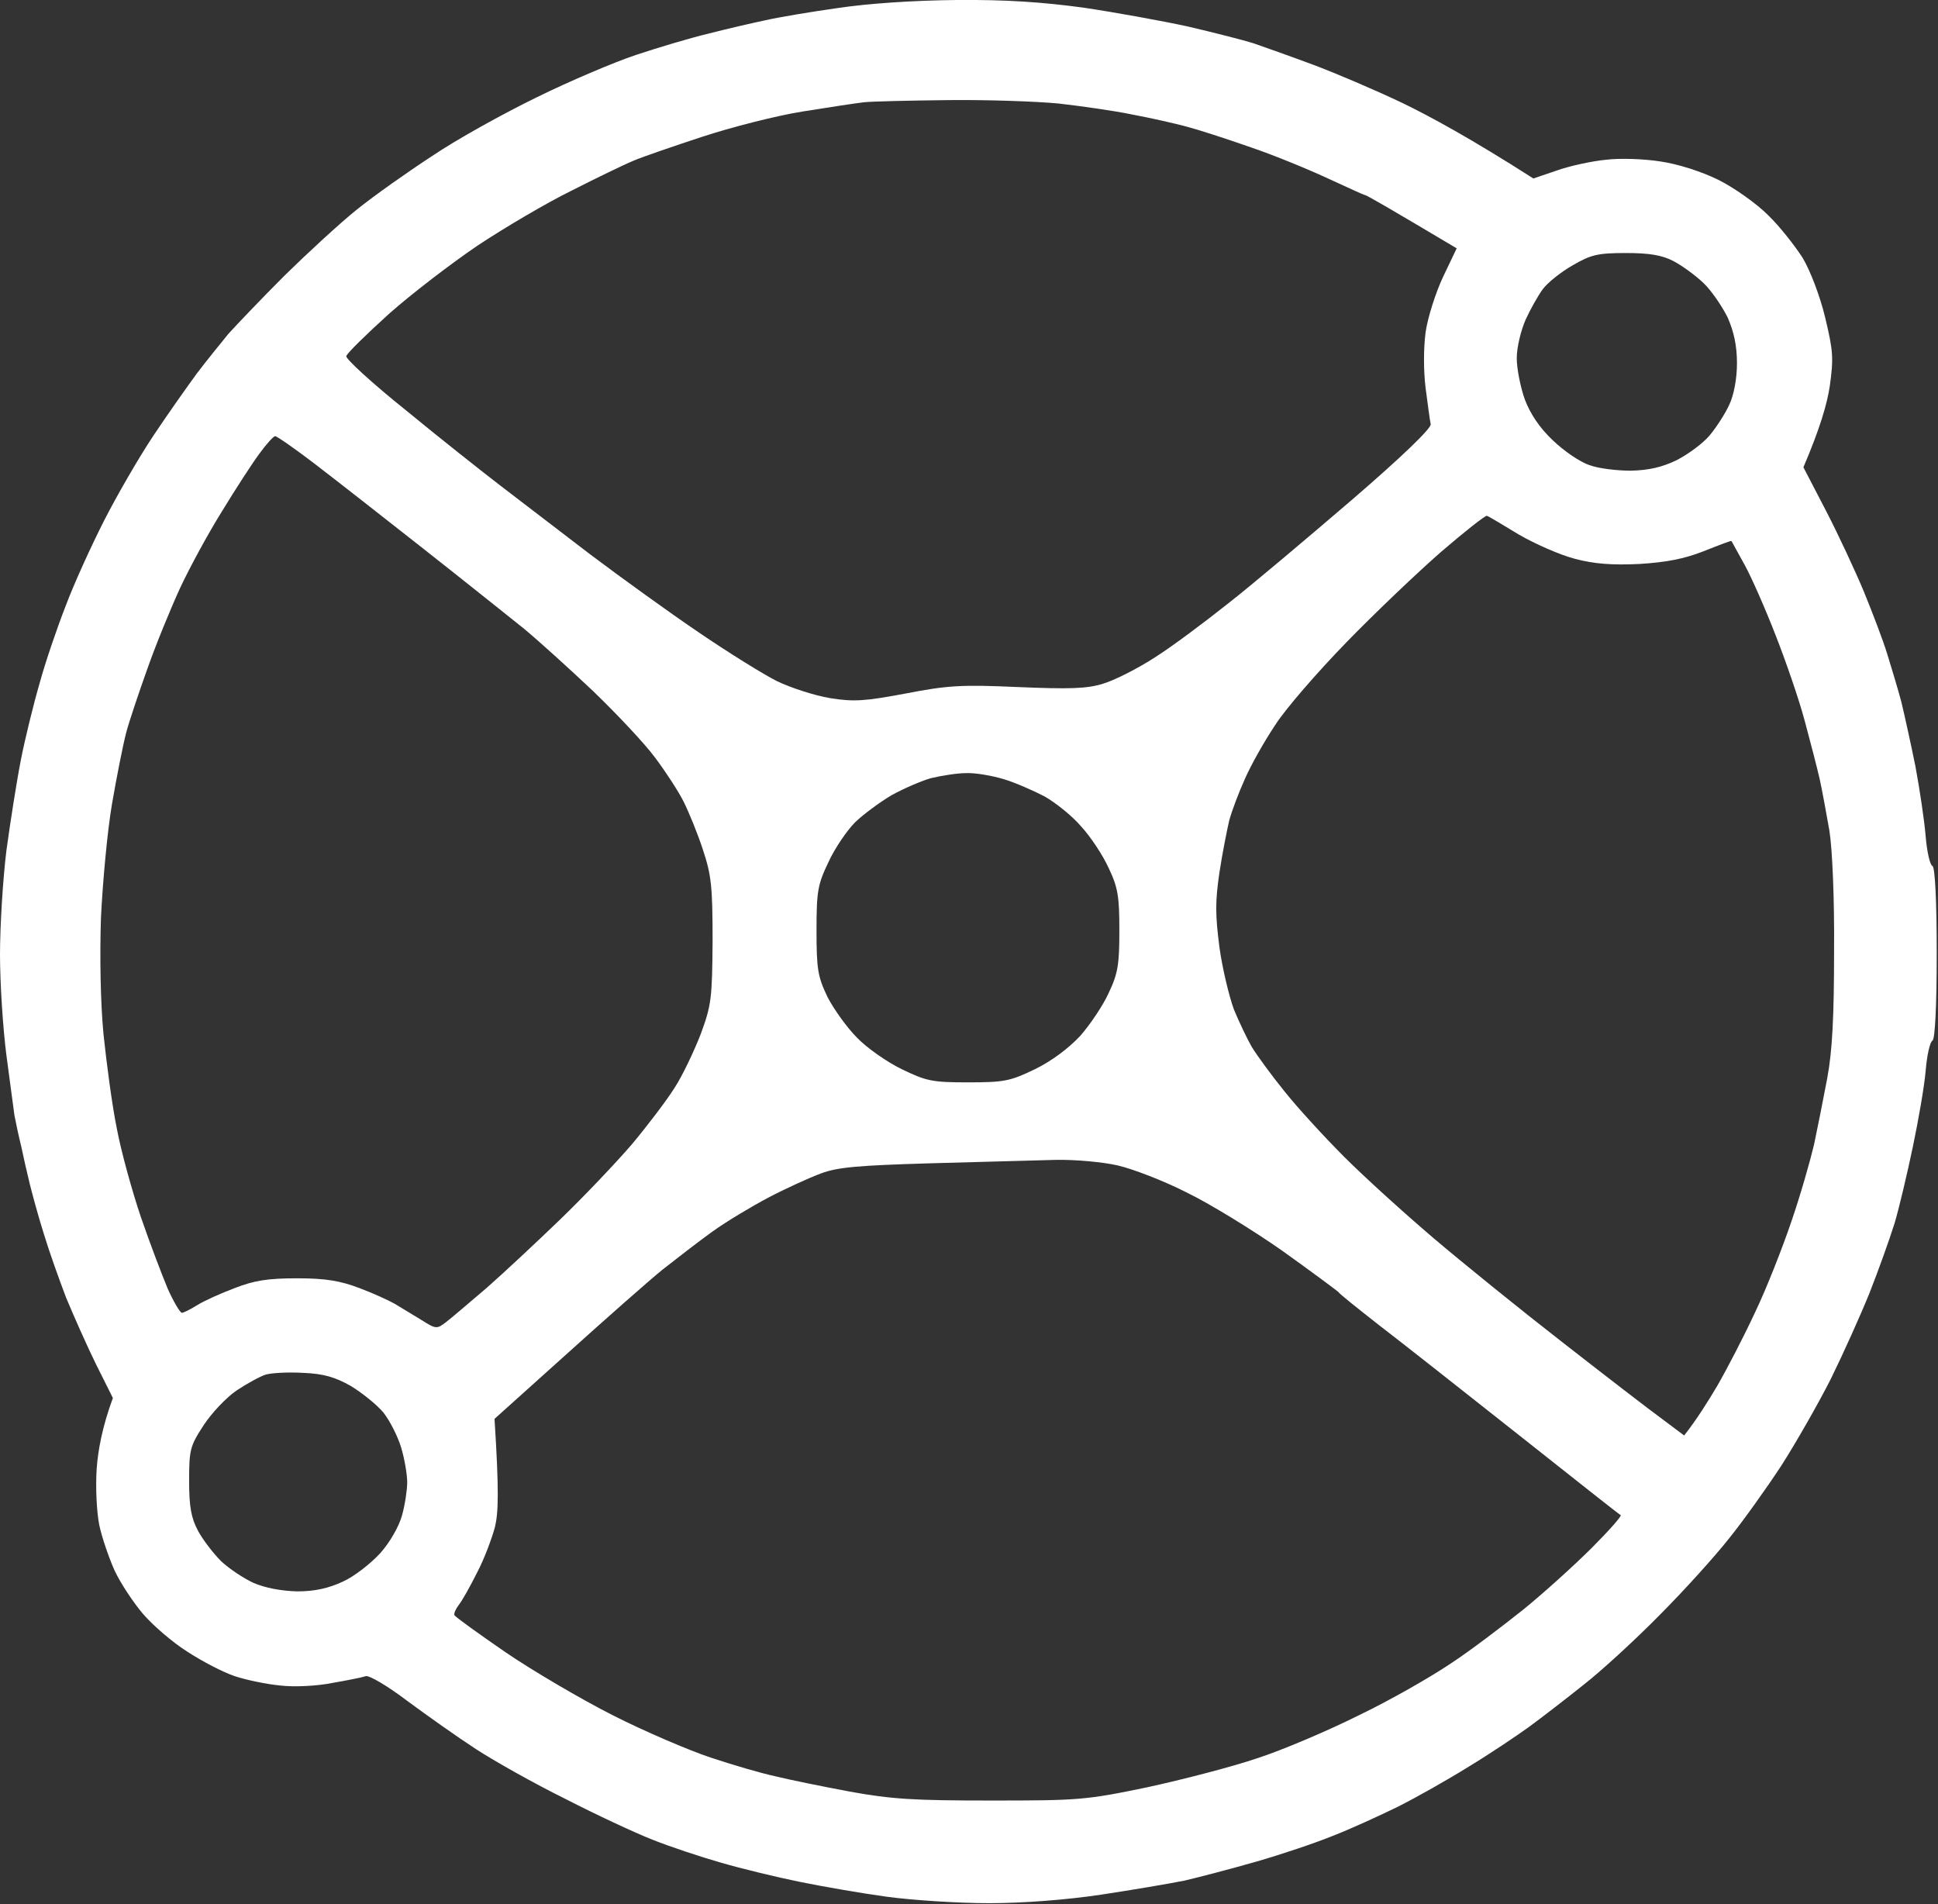
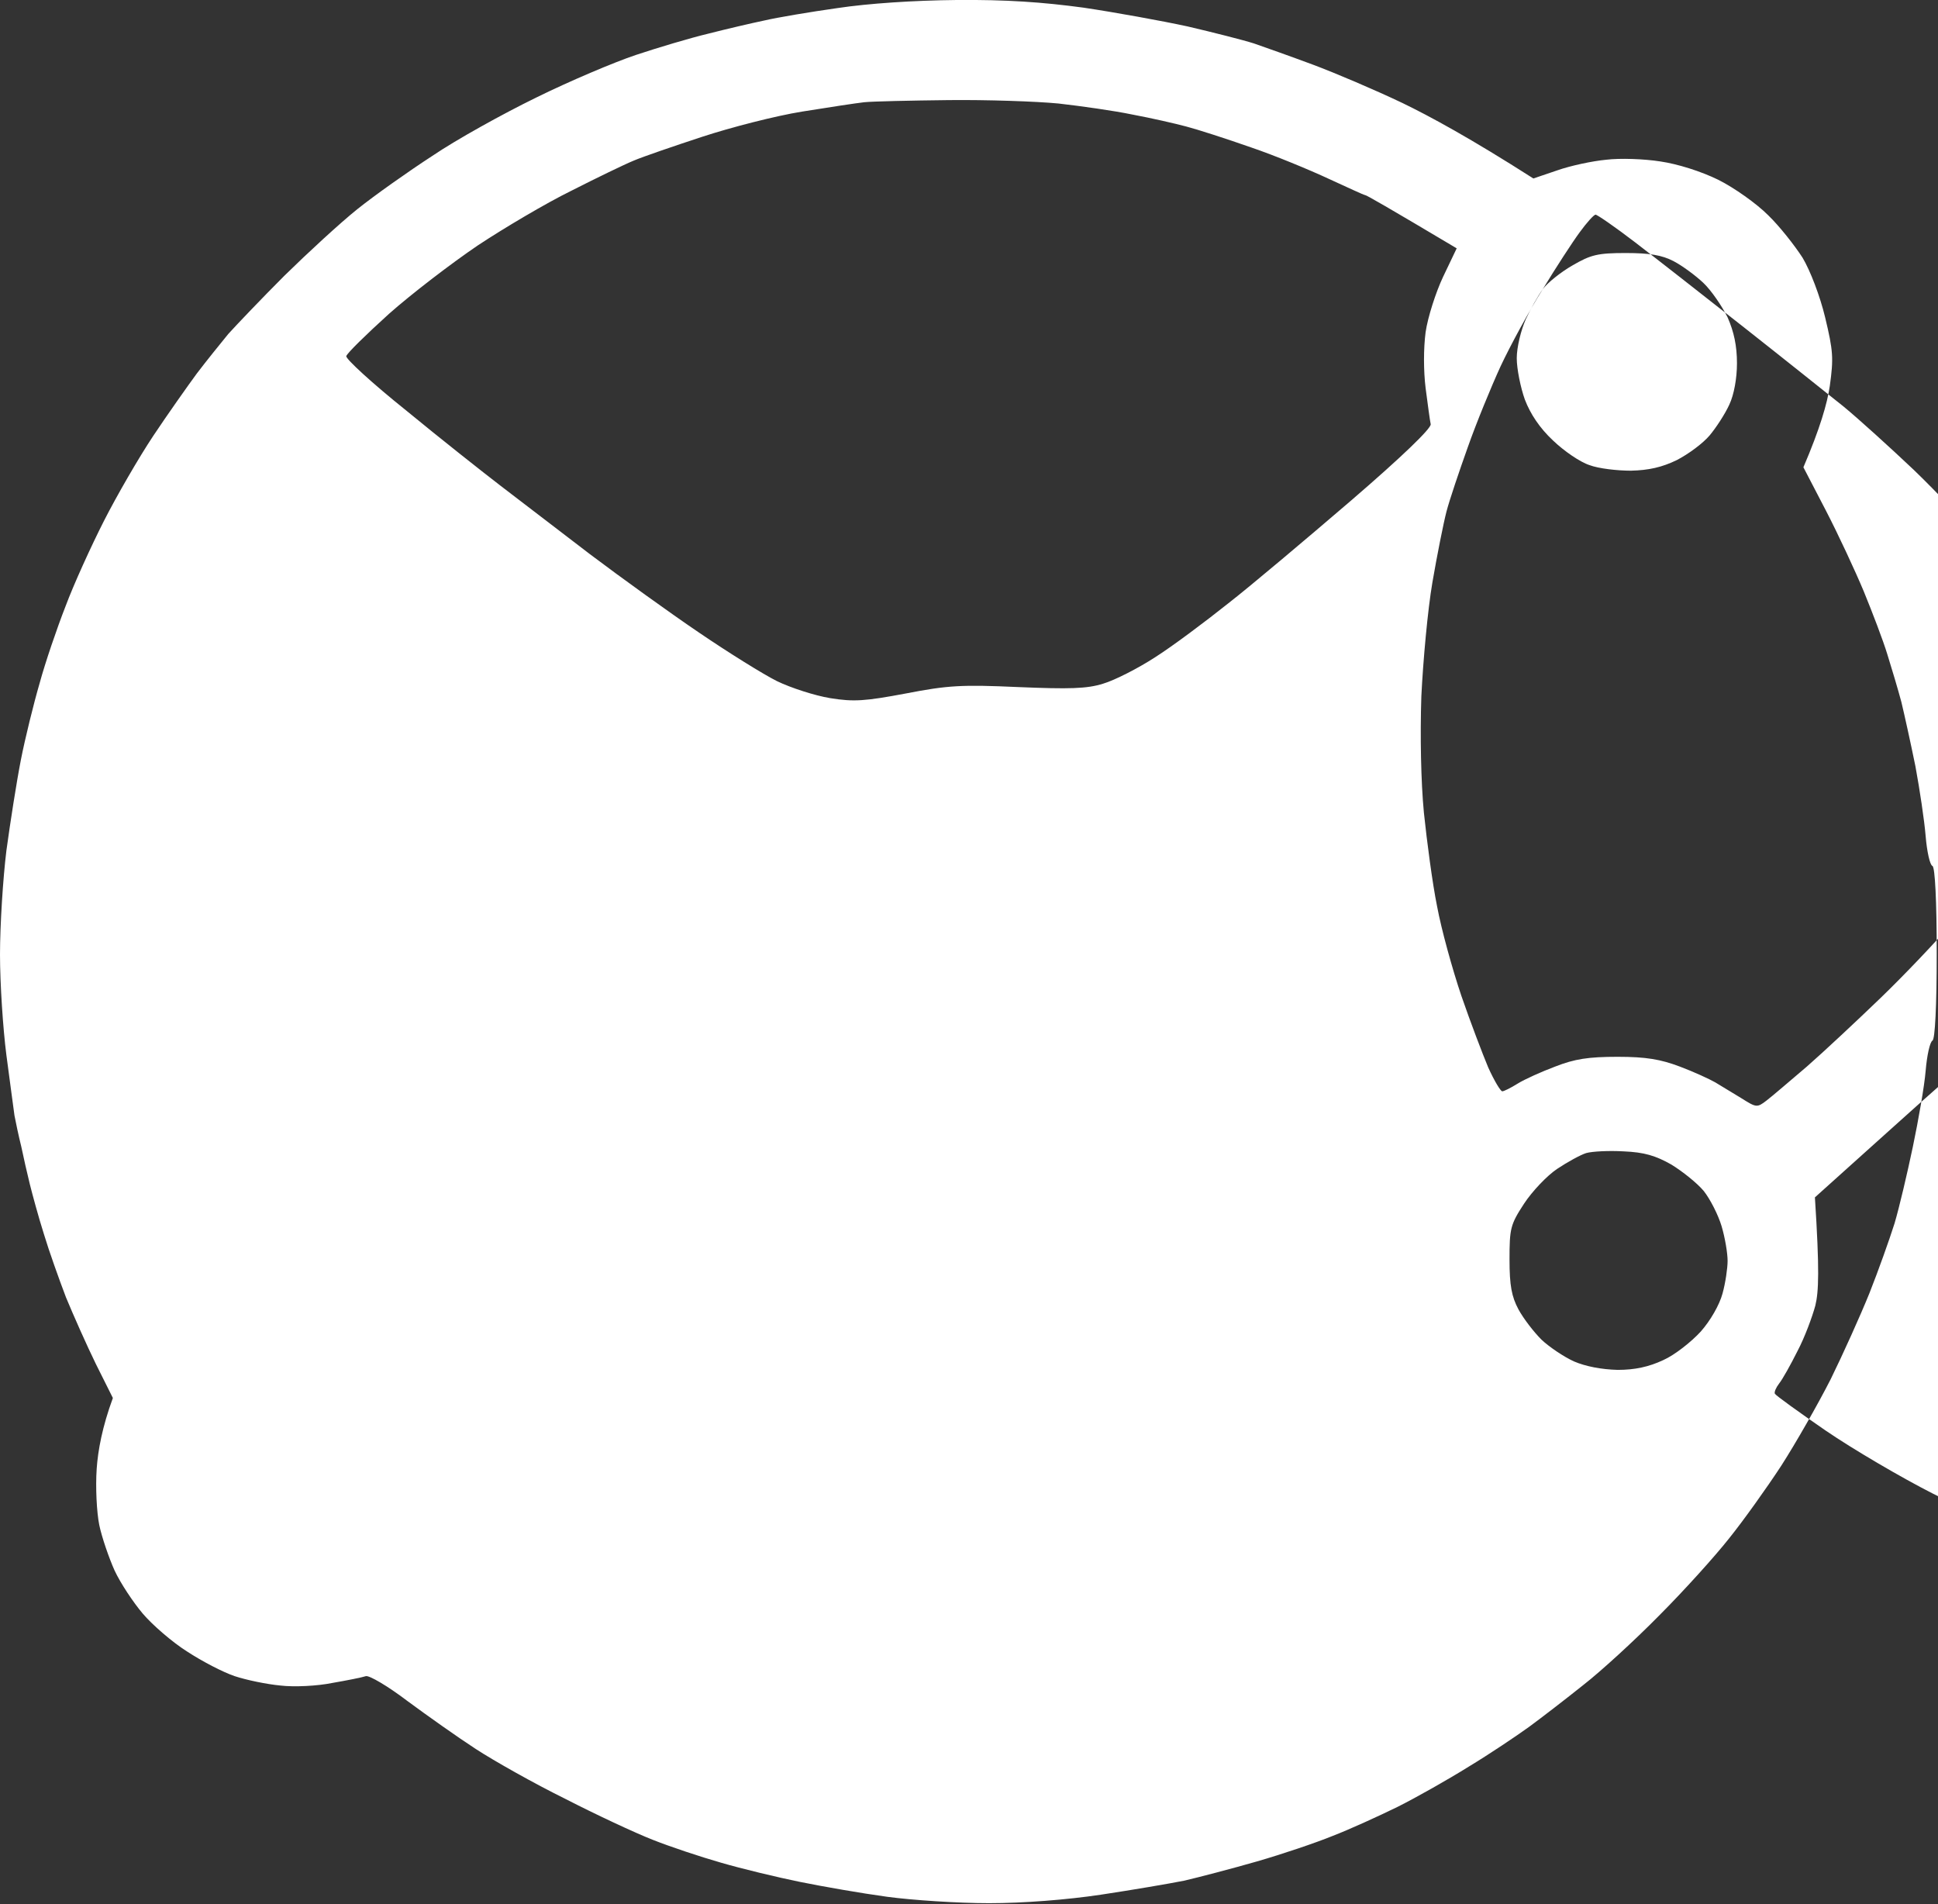
<svg xmlns="http://www.w3.org/2000/svg" version="1.2" viewBox="0 0 455 447" width="455" height="447">
  <rect x="0" y="0" width="455" height="447" fill="#333333" stroke="none" />
  <title>Path 0 copy</title>
  <style>
		.s0 { fill: #ffffff } 
	</style>
-   <path id="Path 0 copy" fill-rule="evenodd" class="s0" d="m224.6 0c11.7-0.1 20.2 0.5 29.8 1.8 7.4 1.1 18.4 3.1 24.4 4.4 6 1.4 13.1 3.2 15.6 4 2.6 0.9 8.8 3.1 13.9 5 5.1 1.9 14.5 5.9 21 9 6.4 3.1 16 8.3 30.7 17.7l5.6-1.9c3.1-1.1 8.3-2.2 11.5-2.5 3.2-0.4 8.9-0.2 12.7 0.4 4.1 0.6 9.5 2.3 13.6 4.3 3.8 1.9 9 5.6 11.7 8.3 2.7 2.6 6.3 7.2 8.1 10 1.8 3 4.1 9 5.3 14 1.9 7.9 2 9.6 1.1 16.1-0.6 4.1-2.3 10-6.2 19.1l5.3 10.2c2.9 5.6 6.9 14.2 8.9 19 2 4.9 4.5 11.4 5.5 14.7 1 3.2 2.5 8.2 3.3 11.2 0.7 2.9 2.2 9.7 3.3 15.1 1 5.4 2.1 12.7 2.4 16.4 0.3 3.6 1 6.8 1.6 7 0.6 0.3 1 8.2 1 20.5 0 12.4-0.4 20.2-1 20.5-0.6 0.3-1.3 3.5-1.6 7.1-0.3 3.6-1.7 11.6-3 17.8-1.3 6.2-3.2 14.3-4.3 18-1.2 3.8-3.8 11.1-5.9 16.4-2.1 5.2-6.2 14.3-9.1 20.2-3 5.9-8.2 15-11.6 20.3-3.4 5.2-8.9 12.9-12.2 17-3.3 4.2-10.7 12.4-16.5 18.2-5.7 5.8-13.8 13.2-17.8 16.3-4 3.2-9.7 7.6-12.7 9.8-2.9 2.1-9.3 6.4-14.1 9.3-4.8 3-12.4 7.3-16.8 9.5-4.5 2.2-11.3 5.3-15.2 6.8-3.9 1.6-11.9 4.3-17.8 6-5.9 1.7-13.6 3.7-17 4.5-3.5 0.7-12.3 2.2-19.6 3.3-8 1.2-18.2 2-26.3 2-7.2 0-18-0.7-23.9-1.5-5.9-0.8-15.1-2.4-20.5-3.5-5.4-1.1-13.7-3.1-18.5-4.5-4.9-1.4-12.1-3.8-16.1-5.4-4.1-1.6-13.3-5.9-20.5-9.6-7.3-3.6-16.7-8.9-21-11.7-4.3-2.8-11.5-7.9-16.1-11.3-4.6-3.5-8.9-6-9.7-5.8-0.9 0.3-4.4 1-7.9 1.6-3.4 0.7-8.9 1-12.2 0.6-3.2-0.3-8-1.3-10.7-2.2-2.7-0.9-7.7-3.5-11.2-5.8-3.5-2.2-8.2-6.3-10.4-8.9-2.2-2.6-5.2-7.1-6.6-10.1-1.3-2.9-3-7.8-3.6-10.7-0.6-3-0.9-8.8-0.6-13.2 0.3-4.3 1.3-9.8 3.8-16.6l-4-8c-2.2-4.5-5.3-11.5-7-15.6-1.6-4.2-4-10.9-5.2-14.9-1.3-4.1-2.7-9.3-3.3-11.7-0.6-2.4-1.5-6.4-2-8.8-0.6-2.4-1.3-5.7-1.6-7.3-0.2-1.6-1.1-8-1.9-14.2-0.8-6.2-1.5-16.8-1.5-23.6 0-6.9 0.7-17.9 1.5-24.4 0.9-6.6 2.4-16.2 3.4-21.3 1-5.1 3-13.2 4.4-18 1.3-4.8 4.1-13 6.1-18.1 1.9-5.1 6-14.1 9-20 3-5.9 8.2-14.9 11.6-20 3.4-5.1 8-11.6 10.2-14.6 2.2-2.9 5.6-7.1 7.4-9.3 1.9-2.1 7.8-8.3 13.2-13.7 5.4-5.3 13.1-12.4 17.1-15.6 4-3.2 11.9-8.8 17.6-12.5 5.6-3.8 16.6-9.9 24.4-13.7 7.7-3.8 18.3-8.3 23.4-10 5.1-1.7 12.8-4 17-5 4.3-1.1 10.3-2.5 13.2-3.1 3-0.7 10.7-2 17.1-2.9 7.3-1.1 17.9-1.8 28-1.9zm-36.3 26.2c-6.2 1-16.7 3.7-23.4 5.9-6.7 2.2-14 4.7-16.1 5.6-2.2 0.9-8.8 4.1-14.7 7.1-5.9 2.9-15.7 8.7-21.9 12.8-6.2 4.2-15.6 11.4-20.9 16.1-5.3 4.8-9.8 9.2-10 9.9-0.2 0.6 6.1 6.4 14.1 12.8 7.9 6.5 17.9 14.4 22.2 17.7 4.3 3.3 13.7 10.5 20.9 16 7.3 5.5 18.8 13.8 25.6 18.4 6.9 4.7 15.1 9.8 18.3 11.4 3.3 1.6 8.9 3.4 12.5 4 5.6 0.9 8.2 0.7 17.8-1.1 9.8-1.9 13.1-2.1 26.3-1.5 12.1 0.5 16.2 0.4 20-0.8 2.7-0.8 8.2-3.6 12.2-6.2 4.1-2.6 11.7-8.3 17.1-12.6 5.4-4.2 18.3-15.1 28.8-24.1 12.2-10.5 18.9-17 18.8-18-0.2-0.9-0.7-4.7-1.2-8.5-0.5-4.1-0.5-9.3 0-13.1 0.5-3.5 2.4-9.4 4.1-13l3.2-6.7c-16.3-9.7-21.2-12.5-21.5-12.5-0.3 0-4.1-1.8-8.5-3.8-4.5-2.1-12.7-5.5-18.3-7.4-5.7-2-12.5-4.2-15.2-4.9-2.6-0.7-8.3-2-12.6-2.8-4.3-0.9-12.1-2-17.4-2.6-5.2-0.5-16.8-0.9-25.8-0.8-9 0.1-17.9 0.3-19.8 0.5-1.8 0.2-8.4 1.2-14.6 2.2zm173.9 41.7c-1.1 1.5-2.9 4.7-4 7.1-1.1 2.5-2.1 6.5-2.1 9.1 0 2.5 0.9 6.9 1.9 9.7 1.3 3.4 3.5 6.7 6.6 9.6 2.6 2.5 6.4 5.1 8.6 5.8 2.1 0.8 6.5 1.3 9.7 1.3 4.2-0.1 7.3-0.8 10.8-2.5 2.7-1.4 6.1-3.9 7.7-5.8 1.5-1.8 3.6-5 4.6-7.2 1.1-2.3 1.8-6.2 1.8-9.7 0-4.1-0.7-7.4-2.2-10.8-1.3-2.6-3.8-6.3-5.7-8.1-1.8-1.7-4.9-4-7-5.1-2.7-1.4-5.6-1.9-11.2-1.9-6.6 0-8.2 0.4-12.5 2.9-2.8 1.6-5.9 4.1-7 5.6zm-310 52c-3.2 5.1-7.6 13.2-9.9 18.1-2.2 4.8-5.7 13.3-7.7 19-2 5.6-4.3 12.4-5 15.1-0.7 2.7-2.2 10.2-3.3 16.6-1.1 6.4-2.2 18.5-2.6 26.8-0.3 9.2-0.1 20 0.6 27.3 0.7 6.7 2 16.6 3.1 22 1 5.4 3.6 14.8 5.7 21 2.1 6.1 5 13.7 6.3 16.8 1.4 3.1 2.9 5.6 3.3 5.6 0.4 0 2-0.8 3.6-1.8 1.6-1 5.6-2.8 8.8-4 4.6-1.8 7.8-2.3 14.7-2.3 6.7 0 10.1 0.6 14.6 2.3 3.2 1.2 6.9 2.9 8.3 3.7 1.3 0.8 4.1 2.5 6.1 3.7 3.5 2.2 3.7 2.3 5.9 0.6 1.2-0.9 5.5-4.6 9.5-8 4-3.5 11.8-10.8 17.3-16.1 5.6-5.4 13.1-13.3 16.8-17.6 3.6-4.3 8.1-10.2 10-13.2 1.9-2.9 4.6-8.6 6.2-12.7 2.5-6.8 2.7-8.3 2.8-21.9 0-12.9-0.3-15.5-2.3-21.5-1.2-3.7-3.3-8.8-4.5-11.2-1.2-2.4-4.2-7-6.6-10.2-2.4-3.3-9-10.3-14.6-15.7-5.6-5.3-13-12-16.4-14.8-3.5-2.8-14-11.2-23.4-18.6-9.4-7.4-20.9-16.4-25.6-20-4.7-3.6-8.9-6.5-9.3-6.5-0.4 0-2.1 1.9-3.7 4.1-1.7 2.3-5.6 8.3-8.7 13.4zm263.9 30.9c-6.7 6.9-14.3 15.6-16.7 19.4-2.5 3.7-5.7 9.4-7.1 12.6-1.5 3.3-3.1 7.6-3.7 9.8-0.5 2.1-1.6 7.6-2.3 12.2-1 6.8-1 9.9 0 17.6 0.7 5.1 2.3 11.6 3.4 14.6 1.2 2.9 3.1 6.9 4.2 8.8 1.1 1.8 4.5 6.5 7.5 10.2 3 3.8 9.4 10.8 14.2 15.6 4.9 4.9 14.3 13.4 21 19.1 6.7 5.7 20.3 16.7 30.2 24.4 10 7.8 20.5 15.9 23.4 18l5.2 3.9c3-3.8 5.6-8 7.8-11.7 2.2-3.8 6.2-11.5 8.8-17.1 2.7-5.6 6.5-15.3 8.6-21.5 2.1-6.1 4.4-14.2 5.3-18 0.8-3.8 2.2-10.8 3.1-15.6 1.2-6.4 1.6-14.6 1.6-29.8 0.1-12.1-0.4-24-1.1-28.3-0.7-4-1.7-9.5-2.3-12.2-0.6-2.6-2.2-8.8-3.5-13.6-1.3-4.9-4.4-13.9-6.8-20-2.4-6.2-5.7-13.7-7.3-16.6-1.7-3-3-5.5-3.1-5.6-0.1-0.1-3 1-6.5 2.4-4.6 1.8-8.7 2.6-15.1 3-6.3 0.3-10.6 0-15.1-1.2-3.5-0.9-9.4-3.5-13.2-5.7-3.8-2.3-7.1-4.3-7.5-4.4-0.3-0.2-5.1 3.6-10.7 8.4-5.5 4.8-15.6 14.4-22.3 21.3zm-106.8 35.9c-2.7 1.6-6.5 4.4-8.5 6.3-1.9 1.9-4.8 6.1-6.3 9.4-2.5 5.2-2.8 6.8-2.8 16 0 9.2 0.3 10.9 2.6 15.7 1.5 2.9 4.6 7.2 6.9 9.5 2.3 2.4 7 5.7 10.5 7.4 5.8 2.8 7.1 3.1 15.6 3.1 8.5 0 9.9-0.3 15.7-3.1 3.9-1.9 7.9-4.9 10.6-7.8 2.3-2.6 5.4-7.2 6.7-10.1 2.2-4.6 2.5-6.8 2.5-14.7 0-7.8-0.3-10-2.5-14.6-1.3-2.9-4.2-7.3-6.4-9.7-2.1-2.5-6-5.6-8.6-7.1-2.7-1.4-7-3.3-9.7-4.1-2.7-0.8-6.6-1.5-8.8-1.4-2.1 0-5.8 0.6-8.3 1.2-2.4 0.7-6.5 2.5-9.2 4zm-16.6 88.8c-2.7 1-8.2 3.5-12.2 5.6-4 2.1-10 5.7-13.2 8-3.2 2.3-8.5 6.4-11.8 9-3.2 2.6-13.4 11.6-22.6 19.9l-16.8 15.1c1.1 17.1 0.9 22.1 0.1 25.4-0.7 2.6-2.5 7.5-4.2 10.7-1.6 3.2-3.5 6.6-4.3 7.6-0.7 0.9-1.2 2-1 2.4 0.2 0.4 5.6 4.3 12 8.7 6.3 4.3 17.7 11 25.2 14.8 7.5 3.8 17.8 8.2 22.9 9.9 5.1 1.7 11.9 3.7 15.2 4.4 3.2 0.8 11.1 2.4 17.5 3.6 9.9 1.8 15.1 2.1 33.2 2.1 20.4 0 22.2-0.1 36.6-3.1 8.3-1.8 19.9-4.8 25.8-6.8 5.9-1.9 16.7-6.5 23.9-10.1 7.3-3.5 16.9-9 21.5-12.1 4.6-3 12.2-8.8 17.1-12.7 4.8-3.9 12-10.4 16.1-14.5 4-4 7.1-7.5 6.8-7.7-0.3-0.1-11-8.6-23.9-18.8-12.9-10.2-27.6-21.8-32.7-25.7-5.1-4-9.5-7.5-9.7-7.9-0.3-0.3-6.2-4.7-13.2-9.7-7-4.9-17.1-11.1-22.5-13.7-5.3-2.7-12.6-5.5-16.1-6.3-3.5-0.8-10-1.4-14.6-1.3-4.5 0.1-17.7 0.5-29.3 0.8-16.9 0.5-21.9 0.9-25.8 2.4zm-137.1 50.9c-2.4 1.6-5.9 5.3-7.8 8.2-3.2 4.9-3.4 5.8-3.4 13.1 0 6.1 0.5 8.7 2.1 11.7 1.2 2.2 3.6 5.3 5.4 7.1 1.8 1.7 5.2 4 7.6 5.1 2.8 1.2 6.5 1.9 10.3 2 4 0 7.3-0.7 10.7-2.3 2.7-1.2 6.6-4.3 8.8-6.7 2.3-2.6 4.4-6.3 5.1-8.9 0.7-2.5 1.2-6 1.2-7.7 0-1.8-0.6-5.4-1.4-8.1-0.8-2.7-2.7-6.4-4.2-8.3-1.6-1.9-5-4.6-7.6-6.2-3.7-2.1-6.4-2.9-11.2-3.1-3.5-0.2-7.4 0-8.8 0.4-1.3 0.4-4.4 2.1-6.8 3.7z" />
+   <path id="Path 0 copy" fill-rule="evenodd" class="s0" d="m224.6 0c11.7-0.1 20.2 0.5 29.8 1.8 7.4 1.1 18.4 3.1 24.4 4.4 6 1.4 13.1 3.2 15.6 4 2.6 0.9 8.8 3.1 13.9 5 5.1 1.9 14.5 5.9 21 9 6.4 3.1 16 8.3 30.7 17.7l5.6-1.9c3.1-1.1 8.3-2.2 11.5-2.5 3.2-0.4 8.9-0.2 12.7 0.4 4.1 0.6 9.5 2.3 13.6 4.3 3.8 1.9 9 5.6 11.7 8.3 2.7 2.6 6.3 7.2 8.1 10 1.8 3 4.1 9 5.3 14 1.9 7.9 2 9.6 1.1 16.1-0.6 4.1-2.3 10-6.2 19.1l5.3 10.2c2.9 5.6 6.9 14.2 8.9 19 2 4.9 4.5 11.4 5.5 14.7 1 3.2 2.5 8.2 3.3 11.2 0.7 2.9 2.2 9.7 3.3 15.1 1 5.4 2.1 12.7 2.4 16.4 0.3 3.6 1 6.8 1.6 7 0.6 0.3 1 8.2 1 20.5 0 12.4-0.4 20.2-1 20.5-0.6 0.3-1.3 3.5-1.6 7.1-0.3 3.6-1.7 11.6-3 17.8-1.3 6.2-3.2 14.3-4.3 18-1.2 3.8-3.8 11.1-5.9 16.4-2.1 5.2-6.2 14.3-9.1 20.2-3 5.9-8.2 15-11.6 20.3-3.4 5.2-8.9 12.9-12.2 17-3.3 4.2-10.7 12.4-16.5 18.2-5.7 5.8-13.8 13.2-17.8 16.3-4 3.2-9.7 7.6-12.7 9.8-2.9 2.1-9.3 6.4-14.1 9.3-4.8 3-12.4 7.3-16.8 9.5-4.5 2.2-11.3 5.3-15.2 6.8-3.9 1.6-11.9 4.3-17.8 6-5.9 1.7-13.6 3.7-17 4.5-3.5 0.7-12.3 2.2-19.6 3.3-8 1.2-18.2 2-26.3 2-7.2 0-18-0.7-23.9-1.5-5.9-0.8-15.1-2.4-20.5-3.5-5.4-1.1-13.7-3.1-18.5-4.5-4.9-1.4-12.1-3.8-16.1-5.4-4.1-1.6-13.3-5.9-20.5-9.6-7.3-3.6-16.7-8.9-21-11.7-4.3-2.8-11.5-7.9-16.1-11.3-4.6-3.5-8.9-6-9.7-5.8-0.9 0.3-4.4 1-7.9 1.6-3.4 0.7-8.9 1-12.2 0.6-3.2-0.3-8-1.3-10.7-2.2-2.7-0.9-7.7-3.5-11.2-5.8-3.5-2.2-8.2-6.3-10.4-8.9-2.2-2.6-5.2-7.1-6.6-10.1-1.3-2.9-3-7.8-3.6-10.7-0.6-3-0.9-8.8-0.6-13.2 0.3-4.3 1.3-9.8 3.8-16.6l-4-8c-2.2-4.5-5.3-11.5-7-15.6-1.6-4.2-4-10.9-5.2-14.9-1.3-4.1-2.7-9.3-3.3-11.7-0.6-2.4-1.5-6.4-2-8.8-0.6-2.4-1.3-5.7-1.6-7.3-0.2-1.6-1.1-8-1.9-14.2-0.8-6.2-1.5-16.8-1.5-23.6 0-6.9 0.7-17.9 1.5-24.4 0.9-6.6 2.4-16.2 3.4-21.3 1-5.1 3-13.2 4.4-18 1.3-4.8 4.1-13 6.1-18.1 1.9-5.1 6-14.1 9-20 3-5.9 8.2-14.9 11.6-20 3.4-5.1 8-11.6 10.2-14.6 2.2-2.9 5.6-7.1 7.4-9.3 1.9-2.1 7.8-8.3 13.2-13.7 5.4-5.3 13.1-12.4 17.1-15.6 4-3.2 11.9-8.8 17.6-12.5 5.6-3.8 16.6-9.9 24.4-13.7 7.7-3.8 18.3-8.3 23.4-10 5.1-1.7 12.8-4 17-5 4.3-1.1 10.3-2.5 13.2-3.1 3-0.7 10.7-2 17.1-2.9 7.3-1.1 17.9-1.8 28-1.9zm-36.3 26.2c-6.2 1-16.7 3.7-23.4 5.9-6.7 2.2-14 4.7-16.1 5.6-2.2 0.9-8.8 4.1-14.7 7.1-5.9 2.9-15.7 8.7-21.9 12.8-6.2 4.2-15.6 11.4-20.9 16.1-5.3 4.8-9.8 9.2-10 9.9-0.2 0.6 6.1 6.4 14.1 12.8 7.9 6.5 17.9 14.4 22.2 17.7 4.3 3.3 13.7 10.5 20.9 16 7.3 5.5 18.8 13.8 25.6 18.4 6.9 4.7 15.1 9.8 18.3 11.4 3.3 1.6 8.9 3.4 12.5 4 5.6 0.9 8.2 0.7 17.8-1.1 9.8-1.9 13.1-2.1 26.3-1.5 12.1 0.5 16.2 0.4 20-0.8 2.7-0.8 8.2-3.6 12.2-6.2 4.1-2.6 11.7-8.3 17.1-12.6 5.4-4.2 18.3-15.1 28.8-24.1 12.2-10.5 18.9-17 18.8-18-0.2-0.9-0.7-4.7-1.2-8.5-0.5-4.1-0.5-9.3 0-13.1 0.5-3.5 2.4-9.4 4.1-13l3.2-6.7c-16.3-9.7-21.2-12.5-21.5-12.5-0.3 0-4.1-1.8-8.5-3.8-4.5-2.1-12.7-5.5-18.3-7.4-5.7-2-12.5-4.2-15.2-4.9-2.6-0.7-8.3-2-12.6-2.8-4.3-0.9-12.1-2-17.4-2.6-5.2-0.5-16.8-0.9-25.8-0.8-9 0.1-17.9 0.3-19.8 0.5-1.8 0.2-8.4 1.2-14.6 2.2zm173.9 41.7c-1.1 1.5-2.9 4.7-4 7.1-1.1 2.5-2.1 6.5-2.1 9.1 0 2.5 0.9 6.9 1.9 9.7 1.3 3.4 3.5 6.7 6.6 9.6 2.6 2.5 6.4 5.1 8.6 5.8 2.1 0.8 6.5 1.3 9.7 1.3 4.2-0.1 7.3-0.8 10.8-2.5 2.7-1.4 6.1-3.9 7.7-5.8 1.5-1.8 3.6-5 4.6-7.2 1.1-2.3 1.8-6.2 1.8-9.7 0-4.1-0.7-7.4-2.2-10.8-1.3-2.6-3.8-6.3-5.7-8.1-1.8-1.7-4.9-4-7-5.1-2.7-1.4-5.6-1.9-11.2-1.9-6.6 0-8.2 0.4-12.5 2.9-2.8 1.6-5.9 4.1-7 5.6zc-3.2 5.1-7.6 13.2-9.9 18.1-2.2 4.8-5.7 13.3-7.7 19-2 5.6-4.3 12.4-5 15.1-0.7 2.7-2.2 10.2-3.3 16.6-1.1 6.4-2.2 18.5-2.6 26.8-0.3 9.2-0.1 20 0.6 27.3 0.7 6.7 2 16.6 3.1 22 1 5.4 3.6 14.8 5.7 21 2.1 6.1 5 13.7 6.3 16.8 1.4 3.1 2.9 5.6 3.3 5.6 0.4 0 2-0.8 3.6-1.8 1.6-1 5.6-2.8 8.8-4 4.6-1.8 7.8-2.3 14.7-2.3 6.7 0 10.1 0.6 14.6 2.3 3.2 1.2 6.9 2.9 8.3 3.7 1.3 0.8 4.1 2.5 6.1 3.7 3.5 2.2 3.7 2.3 5.9 0.6 1.2-0.9 5.5-4.6 9.5-8 4-3.5 11.8-10.8 17.3-16.1 5.6-5.4 13.1-13.3 16.8-17.6 3.6-4.3 8.1-10.2 10-13.2 1.9-2.9 4.6-8.6 6.2-12.7 2.5-6.8 2.7-8.3 2.8-21.9 0-12.9-0.3-15.5-2.3-21.5-1.2-3.7-3.3-8.8-4.5-11.2-1.2-2.4-4.2-7-6.6-10.2-2.4-3.3-9-10.3-14.6-15.7-5.6-5.3-13-12-16.4-14.8-3.5-2.8-14-11.2-23.4-18.6-9.4-7.4-20.9-16.4-25.6-20-4.7-3.6-8.9-6.5-9.3-6.5-0.4 0-2.1 1.9-3.7 4.1-1.7 2.3-5.6 8.3-8.7 13.4zm263.9 30.9c-6.7 6.9-14.3 15.6-16.7 19.4-2.5 3.7-5.7 9.4-7.1 12.6-1.5 3.3-3.1 7.6-3.7 9.8-0.5 2.1-1.6 7.6-2.3 12.2-1 6.8-1 9.9 0 17.6 0.7 5.1 2.3 11.6 3.4 14.6 1.2 2.9 3.1 6.9 4.2 8.8 1.1 1.8 4.5 6.5 7.5 10.2 3 3.8 9.4 10.8 14.2 15.6 4.9 4.9 14.3 13.4 21 19.1 6.7 5.7 20.3 16.7 30.2 24.4 10 7.8 20.5 15.9 23.4 18l5.2 3.9c3-3.8 5.6-8 7.8-11.7 2.2-3.8 6.2-11.5 8.8-17.1 2.7-5.6 6.5-15.3 8.6-21.5 2.1-6.1 4.4-14.2 5.3-18 0.8-3.8 2.2-10.8 3.1-15.6 1.2-6.4 1.6-14.6 1.6-29.8 0.1-12.1-0.4-24-1.1-28.3-0.7-4-1.7-9.5-2.3-12.2-0.6-2.6-2.2-8.8-3.5-13.6-1.3-4.9-4.4-13.9-6.8-20-2.4-6.2-5.7-13.7-7.3-16.6-1.7-3-3-5.5-3.1-5.6-0.1-0.1-3 1-6.5 2.4-4.6 1.8-8.7 2.6-15.1 3-6.3 0.3-10.6 0-15.1-1.2-3.5-0.9-9.4-3.5-13.2-5.7-3.8-2.3-7.1-4.3-7.5-4.4-0.3-0.2-5.1 3.6-10.7 8.4-5.5 4.8-15.6 14.4-22.3 21.3zm-106.8 35.9c-2.7 1.6-6.5 4.4-8.5 6.3-1.9 1.9-4.8 6.1-6.3 9.4-2.5 5.2-2.8 6.8-2.8 16 0 9.2 0.3 10.9 2.6 15.7 1.5 2.9 4.6 7.2 6.9 9.5 2.3 2.4 7 5.7 10.5 7.4 5.8 2.8 7.1 3.1 15.6 3.1 8.5 0 9.9-0.3 15.7-3.1 3.9-1.9 7.9-4.9 10.6-7.8 2.3-2.6 5.4-7.2 6.7-10.1 2.2-4.6 2.5-6.8 2.5-14.7 0-7.8-0.3-10-2.5-14.6-1.3-2.9-4.2-7.3-6.4-9.7-2.1-2.5-6-5.6-8.6-7.1-2.7-1.4-7-3.3-9.7-4.1-2.7-0.8-6.6-1.5-8.8-1.4-2.1 0-5.8 0.6-8.3 1.2-2.4 0.7-6.5 2.5-9.2 4zm-16.6 88.8c-2.7 1-8.2 3.5-12.2 5.6-4 2.1-10 5.7-13.2 8-3.2 2.3-8.5 6.4-11.8 9-3.2 2.6-13.4 11.6-22.6 19.9l-16.8 15.1c1.1 17.1 0.9 22.1 0.1 25.4-0.7 2.6-2.5 7.5-4.2 10.7-1.6 3.2-3.5 6.6-4.3 7.6-0.7 0.9-1.2 2-1 2.4 0.2 0.4 5.6 4.3 12 8.7 6.3 4.3 17.7 11 25.2 14.8 7.5 3.8 17.8 8.2 22.9 9.9 5.1 1.7 11.9 3.7 15.2 4.4 3.2 0.8 11.1 2.4 17.5 3.6 9.9 1.8 15.1 2.1 33.2 2.1 20.4 0 22.2-0.1 36.6-3.1 8.3-1.8 19.9-4.8 25.8-6.8 5.9-1.9 16.7-6.5 23.9-10.1 7.3-3.5 16.9-9 21.5-12.1 4.6-3 12.2-8.8 17.1-12.7 4.8-3.9 12-10.4 16.1-14.5 4-4 7.1-7.5 6.8-7.7-0.3-0.1-11-8.6-23.9-18.8-12.9-10.2-27.6-21.8-32.7-25.7-5.1-4-9.5-7.5-9.7-7.9-0.3-0.3-6.2-4.7-13.2-9.7-7-4.9-17.1-11.1-22.5-13.7-5.3-2.7-12.6-5.5-16.1-6.3-3.5-0.8-10-1.4-14.6-1.3-4.5 0.1-17.7 0.5-29.3 0.8-16.9 0.5-21.9 0.9-25.8 2.4zm-137.1 50.9c-2.4 1.6-5.9 5.3-7.8 8.2-3.2 4.9-3.4 5.8-3.4 13.1 0 6.1 0.5 8.7 2.1 11.7 1.2 2.2 3.6 5.3 5.4 7.1 1.8 1.7 5.2 4 7.6 5.1 2.8 1.2 6.5 1.9 10.3 2 4 0 7.3-0.7 10.7-2.3 2.7-1.2 6.6-4.3 8.8-6.7 2.3-2.6 4.4-6.3 5.1-8.9 0.7-2.5 1.2-6 1.2-7.7 0-1.8-0.6-5.4-1.4-8.1-0.8-2.7-2.7-6.4-4.2-8.3-1.6-1.9-5-4.6-7.6-6.2-3.7-2.1-6.4-2.9-11.2-3.1-3.5-0.2-7.4 0-8.8 0.4-1.3 0.4-4.4 2.1-6.8 3.7z" />
</svg>